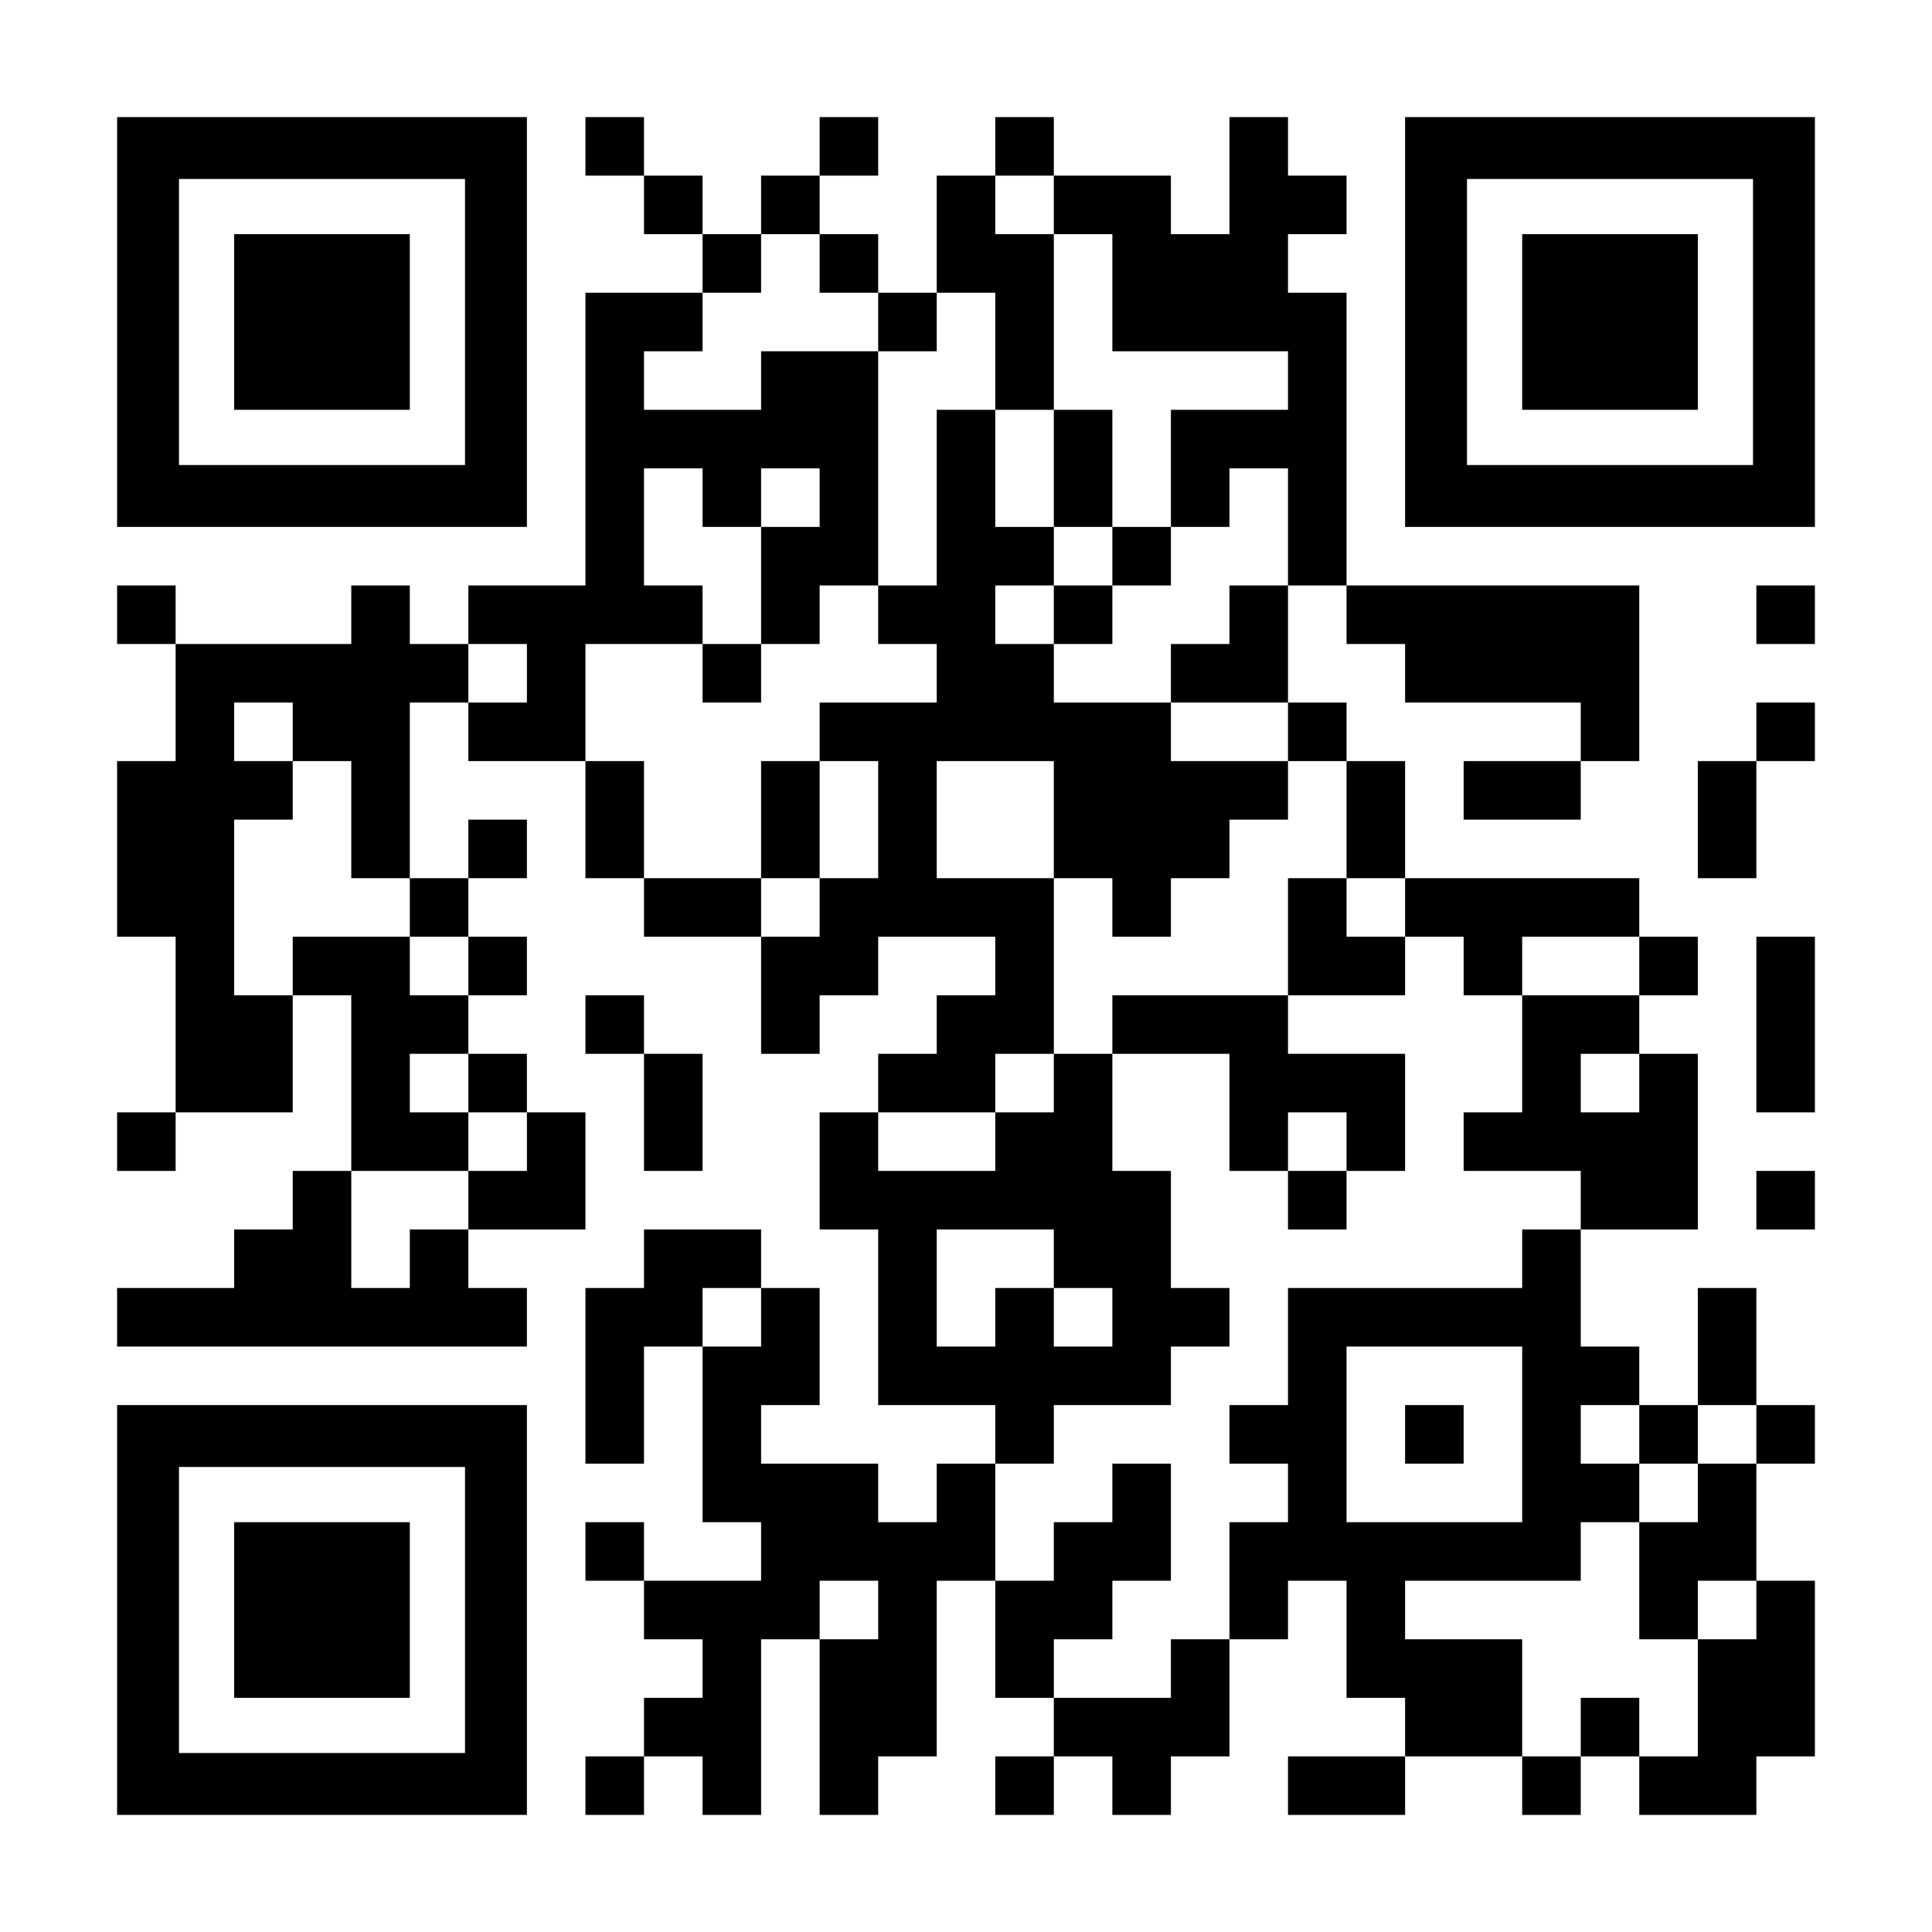
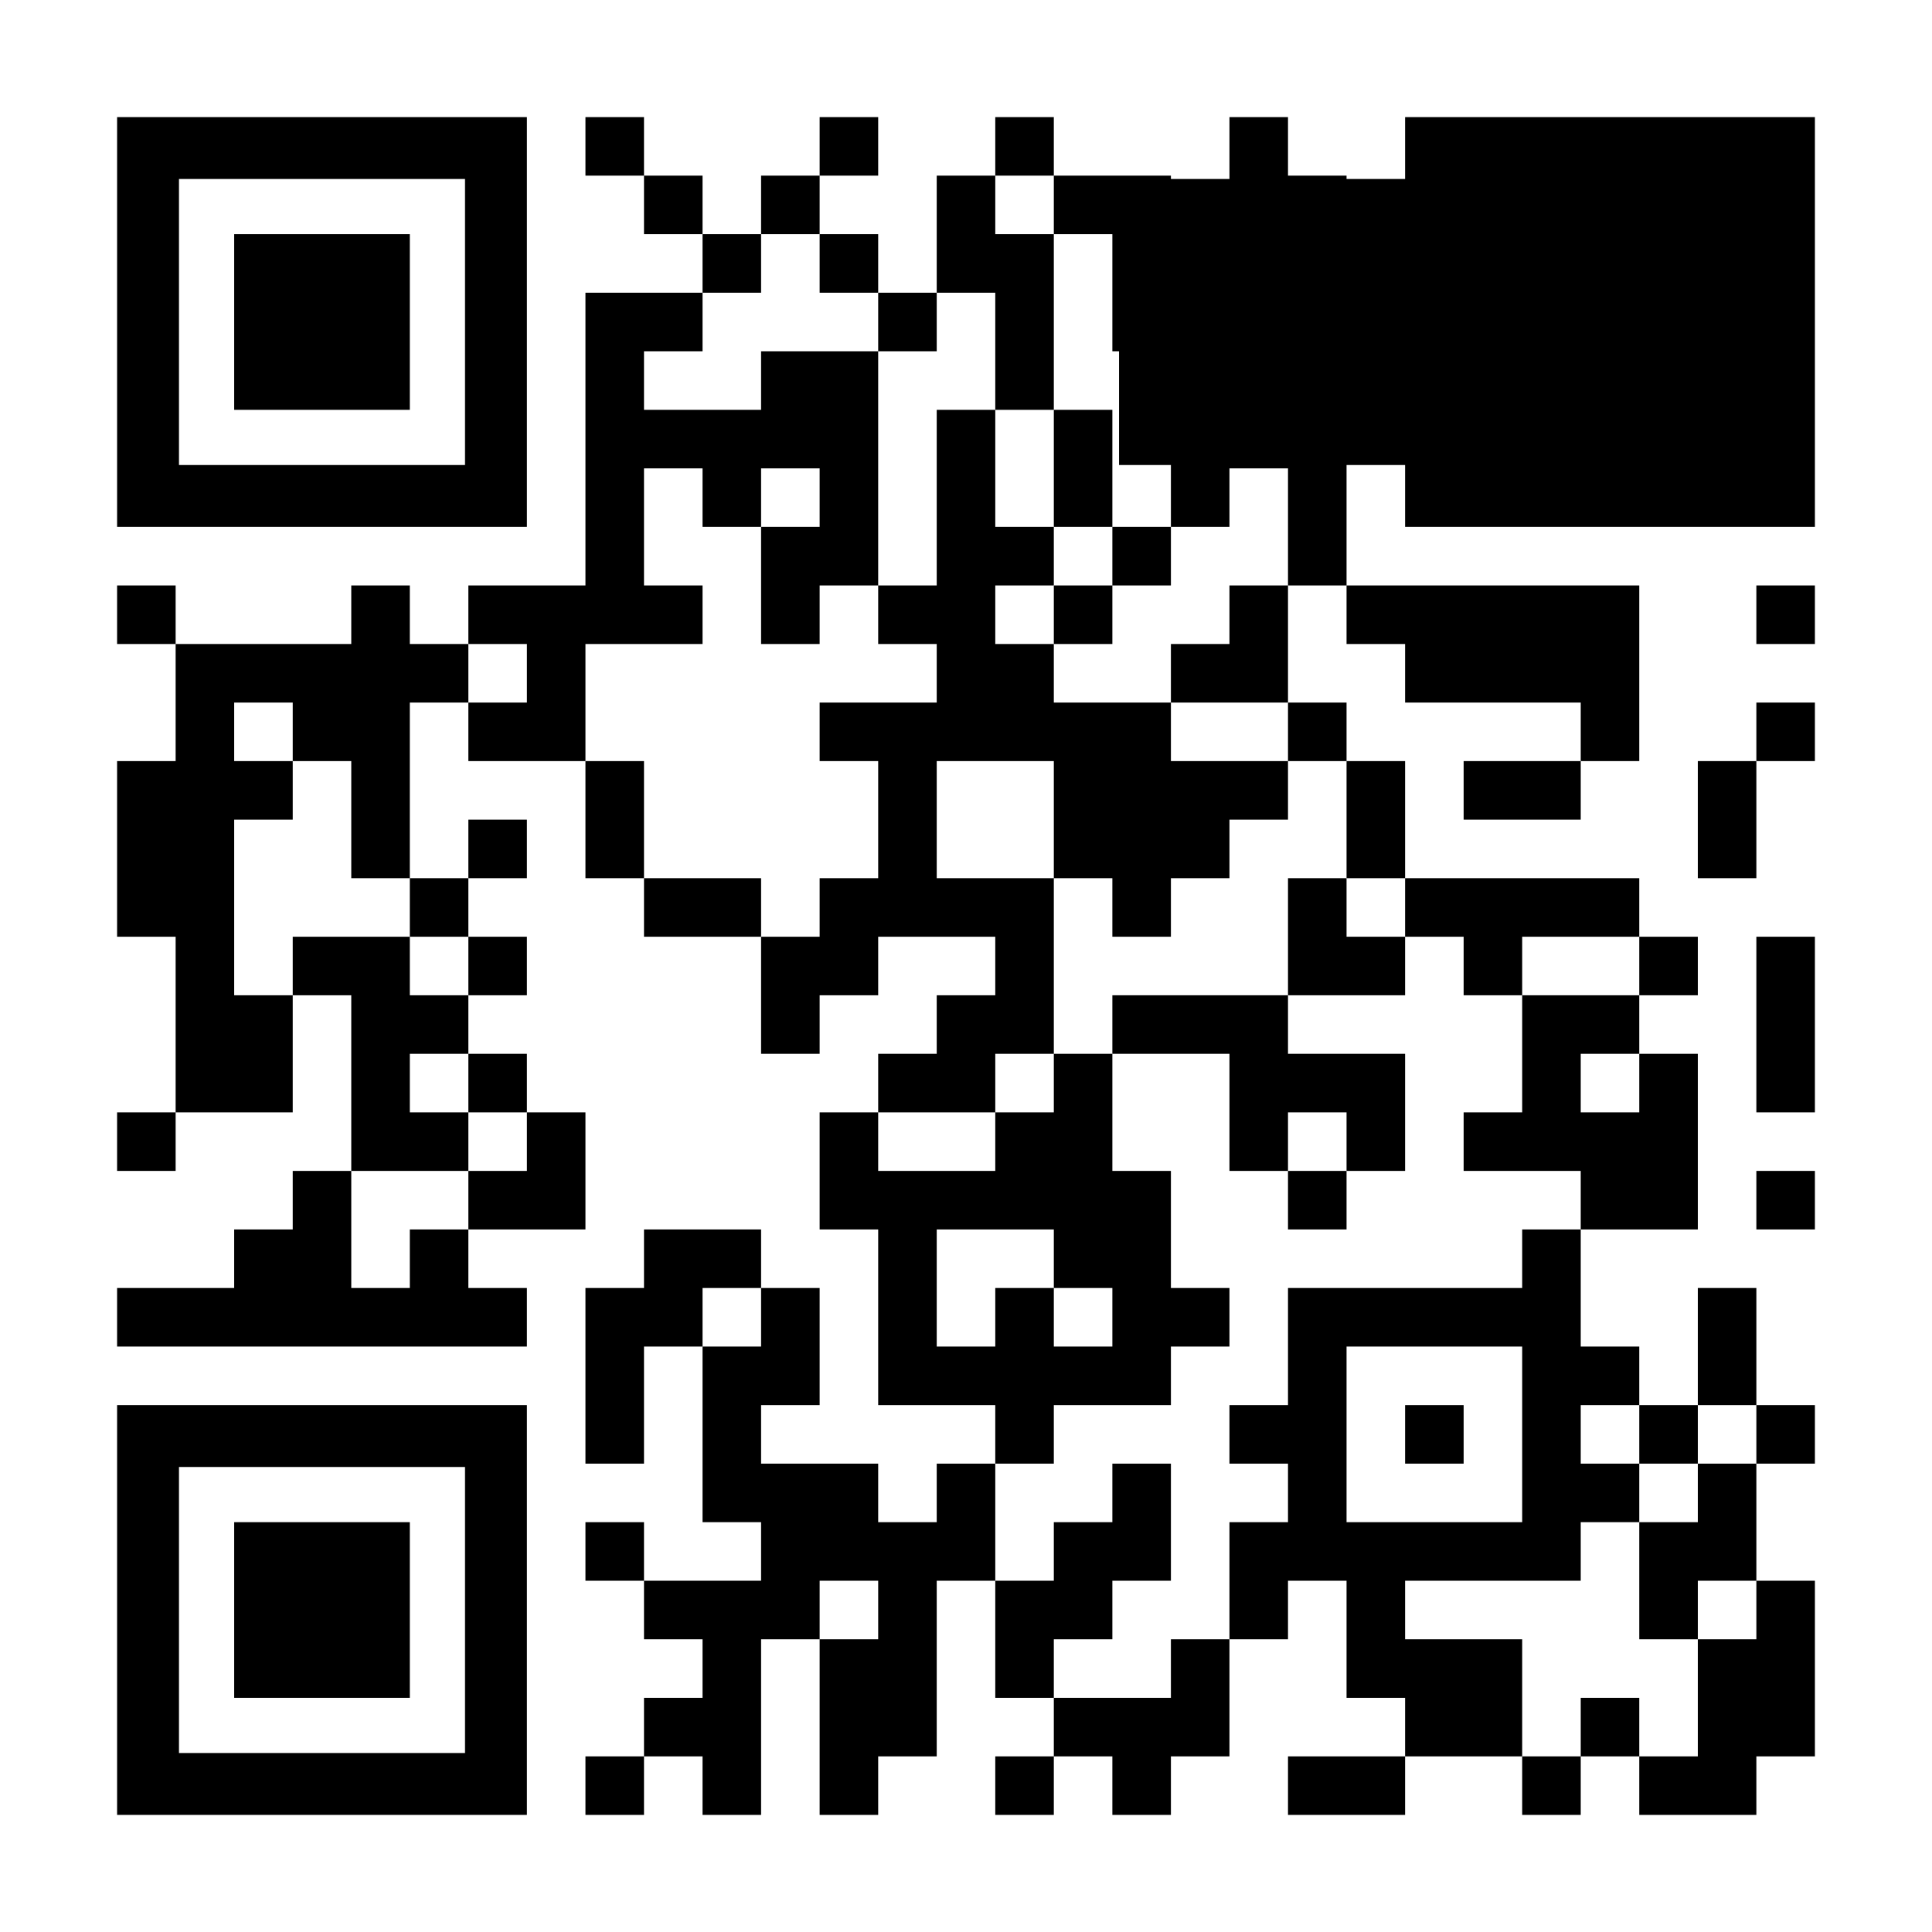
<svg xmlns="http://www.w3.org/2000/svg" version="1.0" width="1155px" height="1155px" viewBox="0 0 1155 1155" preserveAspectRatio="xMidYMid meet">
  <g transform="translate(0,1155) scale(0.1,-0.1)" fill="#000000" stroke="none">
    <path d="M700 9625 l0 -1225 1225 0 1225 0 0 1225 0 1225 -1225 0 -1225 0 0 -1225z m2080 0 l0 -855 -855 0 -855 0 0 855 0 855 855 0 855 0 0 -855z" />
    <path d="M1400 9625 l0 -525 525 0 525 0 0 525 0 525 -525 0 -525 0 0 -525z" />
    <path d="M3500 10675 l0 -175 175 0 175 0 0 -175 0 -175 175 0 175 0 0 -175 0 -175 -350 0 -350 0 0 -875 0 -875 -350 0 -350 0 0 -175 0 -175 -175 0 -175 0 0 175 0 175 -175 0 -175 0 0 -175 0 -175 -525 0 -525 0 0 175 0 175 -175 0 -175 0 0 -175 0 -175 175 0 175 0 0 -350 0 -350 -175 0 -175 0 0 -525 0 -525 175 0 175 0 0 -525 0 -525 -175 0 -175 0 0 -175 0 -175 175 0 175 0 0 175 0 175 350 0 350 0 0 350 0 350 175 0 175 0 0 -525 0 -525 -175 0 -175 0 0 -175 0 -175 -175 0 -175 0 0 -175 0 -175 -350 0 -350 0 0 -175 0 -175 1225 0 1225 0 0 175 0 175 -175 0 -175 0 0 175 0 175 350 0 350 0 0 350 0 350 -175 0 -175 0 0 175 0 175 -175 0 -175 0 0 175 0 175 175 0 175 0 0 175 0 175 -175 0 -175 0 0 175 0 175 175 0 175 0 0 175 0 175 -175 0 -175 0 0 -175 0 -175 -175 0 -175 0 0 525 0 525 175 0 175 0 0 -175 0 -175 350 0 350 0 0 -350 0 -350 175 0 175 0 0 -175 0 -175 350 0 350 0 0 -350 0 -350 175 0 175 0 0 175 0 175 175 0 175 0 0 175 0 175 350 0 350 0 0 -175 0 -175 -175 0 -175 0 0 -175 0 -175 -175 0 -175 0 0 -175 0 -175 -175 0 -175 0 0 -350 0 -350 175 0 175 0 0 -525 0 -525 350 0 350 0 0 -175 0 -175 -175 0 -175 0 0 -175 0 -175 -175 0 -175 0 0 175 0 175 -350 0 -350 0 0 175 0 175 175 0 175 0 0 350 0 350 -175 0 -175 0 0 175 0 175 -350 0 -350 0 0 -175 0 -175 -175 0 -175 0 0 -525 0 -525 175 0 175 0 0 350 0 350 175 0 175 0 0 -525 0 -525 175 0 175 0 0 -175 0 -175 -350 0 -350 0 0 175 0 175 -175 0 -175 0 0 -175 0 -175 175 0 175 0 0 -175 0 -175 175 0 175 0 0 -175 0 -175 -175 0 -175 0 0 -175 0 -175 -175 0 -175 0 0 -175 0 -175 175 0 175 0 0 175 0 175 175 0 175 0 0 -175 0 -175 175 0 175 0 0 525 0 525 175 0 175 0 0 -525 0 -525 175 0 175 0 0 175 0 175 175 0 175 0 0 525 0 525 175 0 175 0 0 -350 0 -350 175 0 175 0 0 -175 0 -175 -175 0 -175 0 0 -175 0 -175 175 0 175 0 0 175 0 175 175 0 175 0 0 -175 0 -175 175 0 175 0 0 175 0 175 175 0 175 0 0 350 0 350 175 0 175 0 0 175 0 175 175 0 175 0 0 -350 0 -350 175 0 175 0 0 -175 0 -175 -350 0 -350 0 0 -175 0 -175 350 0 350 0 0 175 0 175 350 0 350 0 0 -175 0 -175 175 0 175 0 0 175 0 175 175 0 175 0 0 -175 0 -175 350 0 350 0 0 175 0 175 175 0 175 0 0 525 0 525 -175 0 -175 0 0 350 0 350 175 0 175 0 0 175 0 175 -175 0 -175 0 0 350 0 350 -175 0 -175 0 0 -350 0 -350 -175 0 -175 0 0 175 0 175 -175 0 -175 0 0 350 0 350 350 0 350 0 0 525 0 525 -175 0 -175 0 0 175 0 175 175 0 175 0 0 175 0 175 -175 0 -175 0 0 175 0 175 -700 0 -700 0 0 350 0 350 -175 0 -175 0 0 175 0 175 -175 0 -175 0 0 350 0 350 175 0 175 0 0 -175 0 -175 175 0 175 0 0 -175 0 -175 525 0 525 0 0 -175 0 -175 -350 0 -350 0 0 -175 0 -175 350 0 350 0 0 175 0 175 175 0 175 0 0 525 0 525 -875 0 -875 0 0 875 0 875 -175 0 -175 0 0 175 0 175 175 0 175 0 0 175 0 175 -175 0 -175 0 0 175 0 175 -175 0 -175 0 0 -350 0 -350 -175 0 -175 0 0 175 0 175 -350 0 -350 0 0 175 0 175 -175 0 -175 0 0 -175 0 -175 -175 0 -175 0 0 -350 0 -350 -175 0 -175 0 0 175 0 175 -175 0 -175 0 0 175 0 175 175 0 175 0 0 175 0 175 -175 0 -175 0 0 -175 0 -175 -175 0 -175 0 0 -175 0 -175 -175 0 -175 0 0 175 0 175 -175 0 -175 0 0 175 0 175 -175 0 -175 0 0 -175z m2800 -350 l0 -175 175 0 175 0 0 -350 0 -350 525 0 525 0 0 -175 0 -175 -350 0 -350 0 0 -350 0 -350 175 0 175 0 0 175 0 175 175 0 175 0 0 -350 0 -350 -175 0 -175 0 0 -175 0 -175 -175 0 -175 0 0 -175 0 -175 350 0 350 0 0 -175 0 -175 175 0 175 0 0 -350 0 -350 175 0 175 0 0 -175 0 -175 175 0 175 0 0 -175 0 -175 175 0 175 0 0 175 0 175 350 0 350 0 0 -175 0 -175 -350 0 -350 0 0 -350 0 -350 -175 0 -175 0 0 -175 0 -175 350 0 350 0 0 -175 0 -175 -175 0 -175 0 0 -175 0 -175 -700 0 -700 0 0 -350 0 -350 -175 0 -175 0 0 -175 0 -175 175 0 175 0 0 -175 0 -175 -175 0 -175 0 0 -350 0 -350 -175 0 -175 0 0 -175 0 -175 -350 0 -350 0 0 175 0 175 175 0 175 0 0 175 0 175 175 0 175 0 0 350 0 350 -175 0 -175 0 0 -175 0 -175 -175 0 -175 0 0 -175 0 -175 -175 0 -175 0 0 350 0 350 175 0 175 0 0 175 0 175 350 0 350 0 0 175 0 175 175 0 175 0 0 175 0 175 -175 0 -175 0 0 350 0 350 -175 0 -175 0 0 350 0 350 -175 0 -175 0 0 -175 0 -175 -175 0 -175 0 0 -175 0 -175 -350 0 -350 0 0 175 0 175 350 0 350 0 0 175 0 175 175 0 175 0 0 525 0 525 -350 0 -350 0 0 350 0 350 350 0 350 0 0 -350 0 -350 175 0 175 0 0 -175 0 -175 175 0 175 0 0 175 0 175 175 0 175 0 0 175 0 175 175 0 175 0 0 175 0 175 -350 0 -350 0 0 175 0 175 -350 0 -350 0 0 175 0 175 -175 0 -175 0 0 175 0 175 175 0 175 0 0 175 0 175 -175 0 -175 0 0 350 0 350 -175 0 -175 0 0 -525 0 -525 -175 0 -175 0 0 -175 0 -175 175 0 175 0 0 -175 0 -175 -350 0 -350 0 0 -175 0 -175 175 0 175 0 0 -350 0 -350 -175 0 -175 0 0 -175 0 -175 -175 0 -175 0 0 175 0 175 -350 0 -350 0 0 350 0 350 -175 0 -175 0 0 350 0 350 350 0 350 0 0 175 0 175 -175 0 -175 0 0 350 0 350 175 0 175 0 0 -175 0 -175 175 0 175 0 0 175 0 175 175 0 175 0 0 -175 0 -175 -175 0 -175 0 0 -350 0 -350 175 0 175 0 0 175 0 175 175 0 175 0 0 700 0 700 -350 0 -350 0 0 -175 0 -175 -350 0 -350 0 0 175 0 175 175 0 175 0 0 175 0 175 175 0 175 0 0 175 0 175 175 0 175 0 0 -175 0 -175 175 0 175 0 0 -175 0 -175 175 0 175 0 0 175 0 175 175 0 175 0 0 -350 0 -350 175 0 175 0 0 525 0 525 -175 0 -175 0 0 175 0 175 175 0 175 0 0 -175z m-3150 -2800 l0 -175 -175 0 -175 0 0 175 0 175 175 0 175 0 0 -175z m-1400 -350 l0 -175 175 0 175 0 0 -350 0 -350 175 0 175 0 0 -175 0 -175 175 0 175 0 0 -175 0 -175 -175 0 -175 0 0 175 0 175 -350 0 -350 0 0 -175 0 -175 -175 0 -175 0 0 525 0 525 175 0 175 0 0 175 0 175 -175 0 -175 0 0 175 0 175 175 0 175 0 0 -175z m1050 -2100 l0 -175 175 0 175 0 0 -175 0 -175 -175 0 -175 0 0 -175 0 -175 -175 0 -175 0 0 -175 0 -175 -175 0 -175 0 0 350 0 350 350 0 350 0 0 175 0 175 -175 0 -175 0 0 175 0 175 175 0 175 0 0 -175z m7000 0 l0 -175 -175 0 -175 0 0 175 0 175 175 0 175 0 0 -175z m-3500 -1050 l0 -175 175 0 175 0 0 -175 0 -175 -175 0 -175 0 0 175 0 175 -175 0 -175 0 0 -175 0 -175 -175 0 -175 0 0 350 0 350 350 0 350 0 0 -175z m-1750 -350 l0 -175 -175 0 -175 0 0 175 0 175 175 0 175 0 0 -175z m4550 -700 l0 -525 -525 0 -525 0 0 525 0 525 525 0 525 0 0 -525z m700 0 l0 -175 175 0 175 0 0 175 0 175 175 0 175 0 0 -175 0 -175 -175 0 -175 0 0 -175 0 -175 -175 0 -175 0 0 -350 0 -350 175 0 175 0 0 175 0 175 175 0 175 0 0 -175 0 -175 -175 0 -175 0 0 -350 0 -350 -175 0 -175 0 0 175 0 175 -175 0 -175 0 0 -175 0 -175 -175 0 -175 0 0 350 0 350 -350 0 -350 0 0 175 0 175 525 0 525 0 0 175 0 175 175 0 175 0 0 175 0 175 -175 0 -175 0 0 175 0 175 175 0 175 0 0 -175z m-4550 -1050 l0 -175 -175 0 -175 0 0 175 0 175 175 0 175 0 0 -175z" />
    <path d="M6300 8750 l0 -350 175 0 175 0 0 -175 0 -175 -175 0 -175 0 0 -175 0 -175 175 0 175 0 0 175 0 175 175 0 175 0 0 175 0 175 -175 0 -175 0 0 350 0 350 -175 0 -175 0 0 -350z" />
-     <path d="M4200 7525 l0 -175 175 0 175 0 0 175 0 175 -175 0 -175 0 0 -175z" />
-     <path d="M4550 6650 l0 -350 175 0 175 0 0 350 0 350 -175 0 -175 0 0 -350z" />
    <path d="M7700 5950 l0 -350 -525 0 -525 0 0 -175 0 -175 350 0 350 0 0 -350 0 -350 175 0 175 0 0 -175 0 -175 175 0 175 0 0 175 0 175 175 0 175 0 0 350 0 350 -350 0 -350 0 0 175 0 175 350 0 350 0 0 175 0 175 -175 0 -175 0 0 175 0 175 -175 0 -175 0 0 -350z m350 -1225 l0 -175 -175 0 -175 0 0 175 0 175 175 0 175 0 0 -175z" />
    <path d="M8400 2975 l0 -175 175 0 175 0 0 175 0 175 -175 0 -175 0 0 -175z" />
-     <path d="M8400 9625 l0 -1225 1225 0 1225 0 0 1225 0 1225 -1225 0 -1225 0 0 -1225z m2080 0 l0 -855 -855 0 -855 0 0 855 0 855 855 0 855 0 0 -855z" />
+     <path d="M8400 9625 l0 -1225 1225 0 1225 0 0 1225 0 1225 -1225 0 -1225 0 0 -1225z l0 -855 -855 0 -855 0 0 855 0 855 855 0 855 0 0 -855z" />
    <path d="M9100 9625 l0 -525 525 0 525 0 0 525 0 525 -525 0 -525 0 0 -525z" />
    <path d="M10500 7875 l0 -175 175 0 175 0 0 175 0 175 -175 0 -175 0 0 -175z" />
    <path d="M10500 7175 l0 -175 -175 0 -175 0 0 -350 0 -350 175 0 175 0 0 350 0 350 175 0 175 0 0 175 0 175 -175 0 -175 0 0 -175z" />
    <path d="M10500 5425 l0 -525 175 0 175 0 0 525 0 525 -175 0 -175 0 0 -525z" />
-     <path d="M3500 5425 l0 -175 175 0 175 0 0 -350 0 -350 175 0 175 0 0 350 0 350 -175 0 -175 0 0 175 0 175 -175 0 -175 0 0 -175z" />
    <path d="M10500 4375 l0 -175 175 0 175 0 0 175 0 175 -175 0 -175 0 0 -175z" />
    <path d="M700 1925 l0 -1225 1225 0 1225 0 0 1225 0 1225 -1225 0 -1225 0 0 -1225z m2080 0 l0 -855 -855 0 -855 0 0 855 0 855 855 0 855 0 0 -855z" />
    <path d="M1400 1925 l0 -525 525 0 525 0 0 525 0 525 -525 0 -525 0 0 -525z" />
  </g>
</svg>